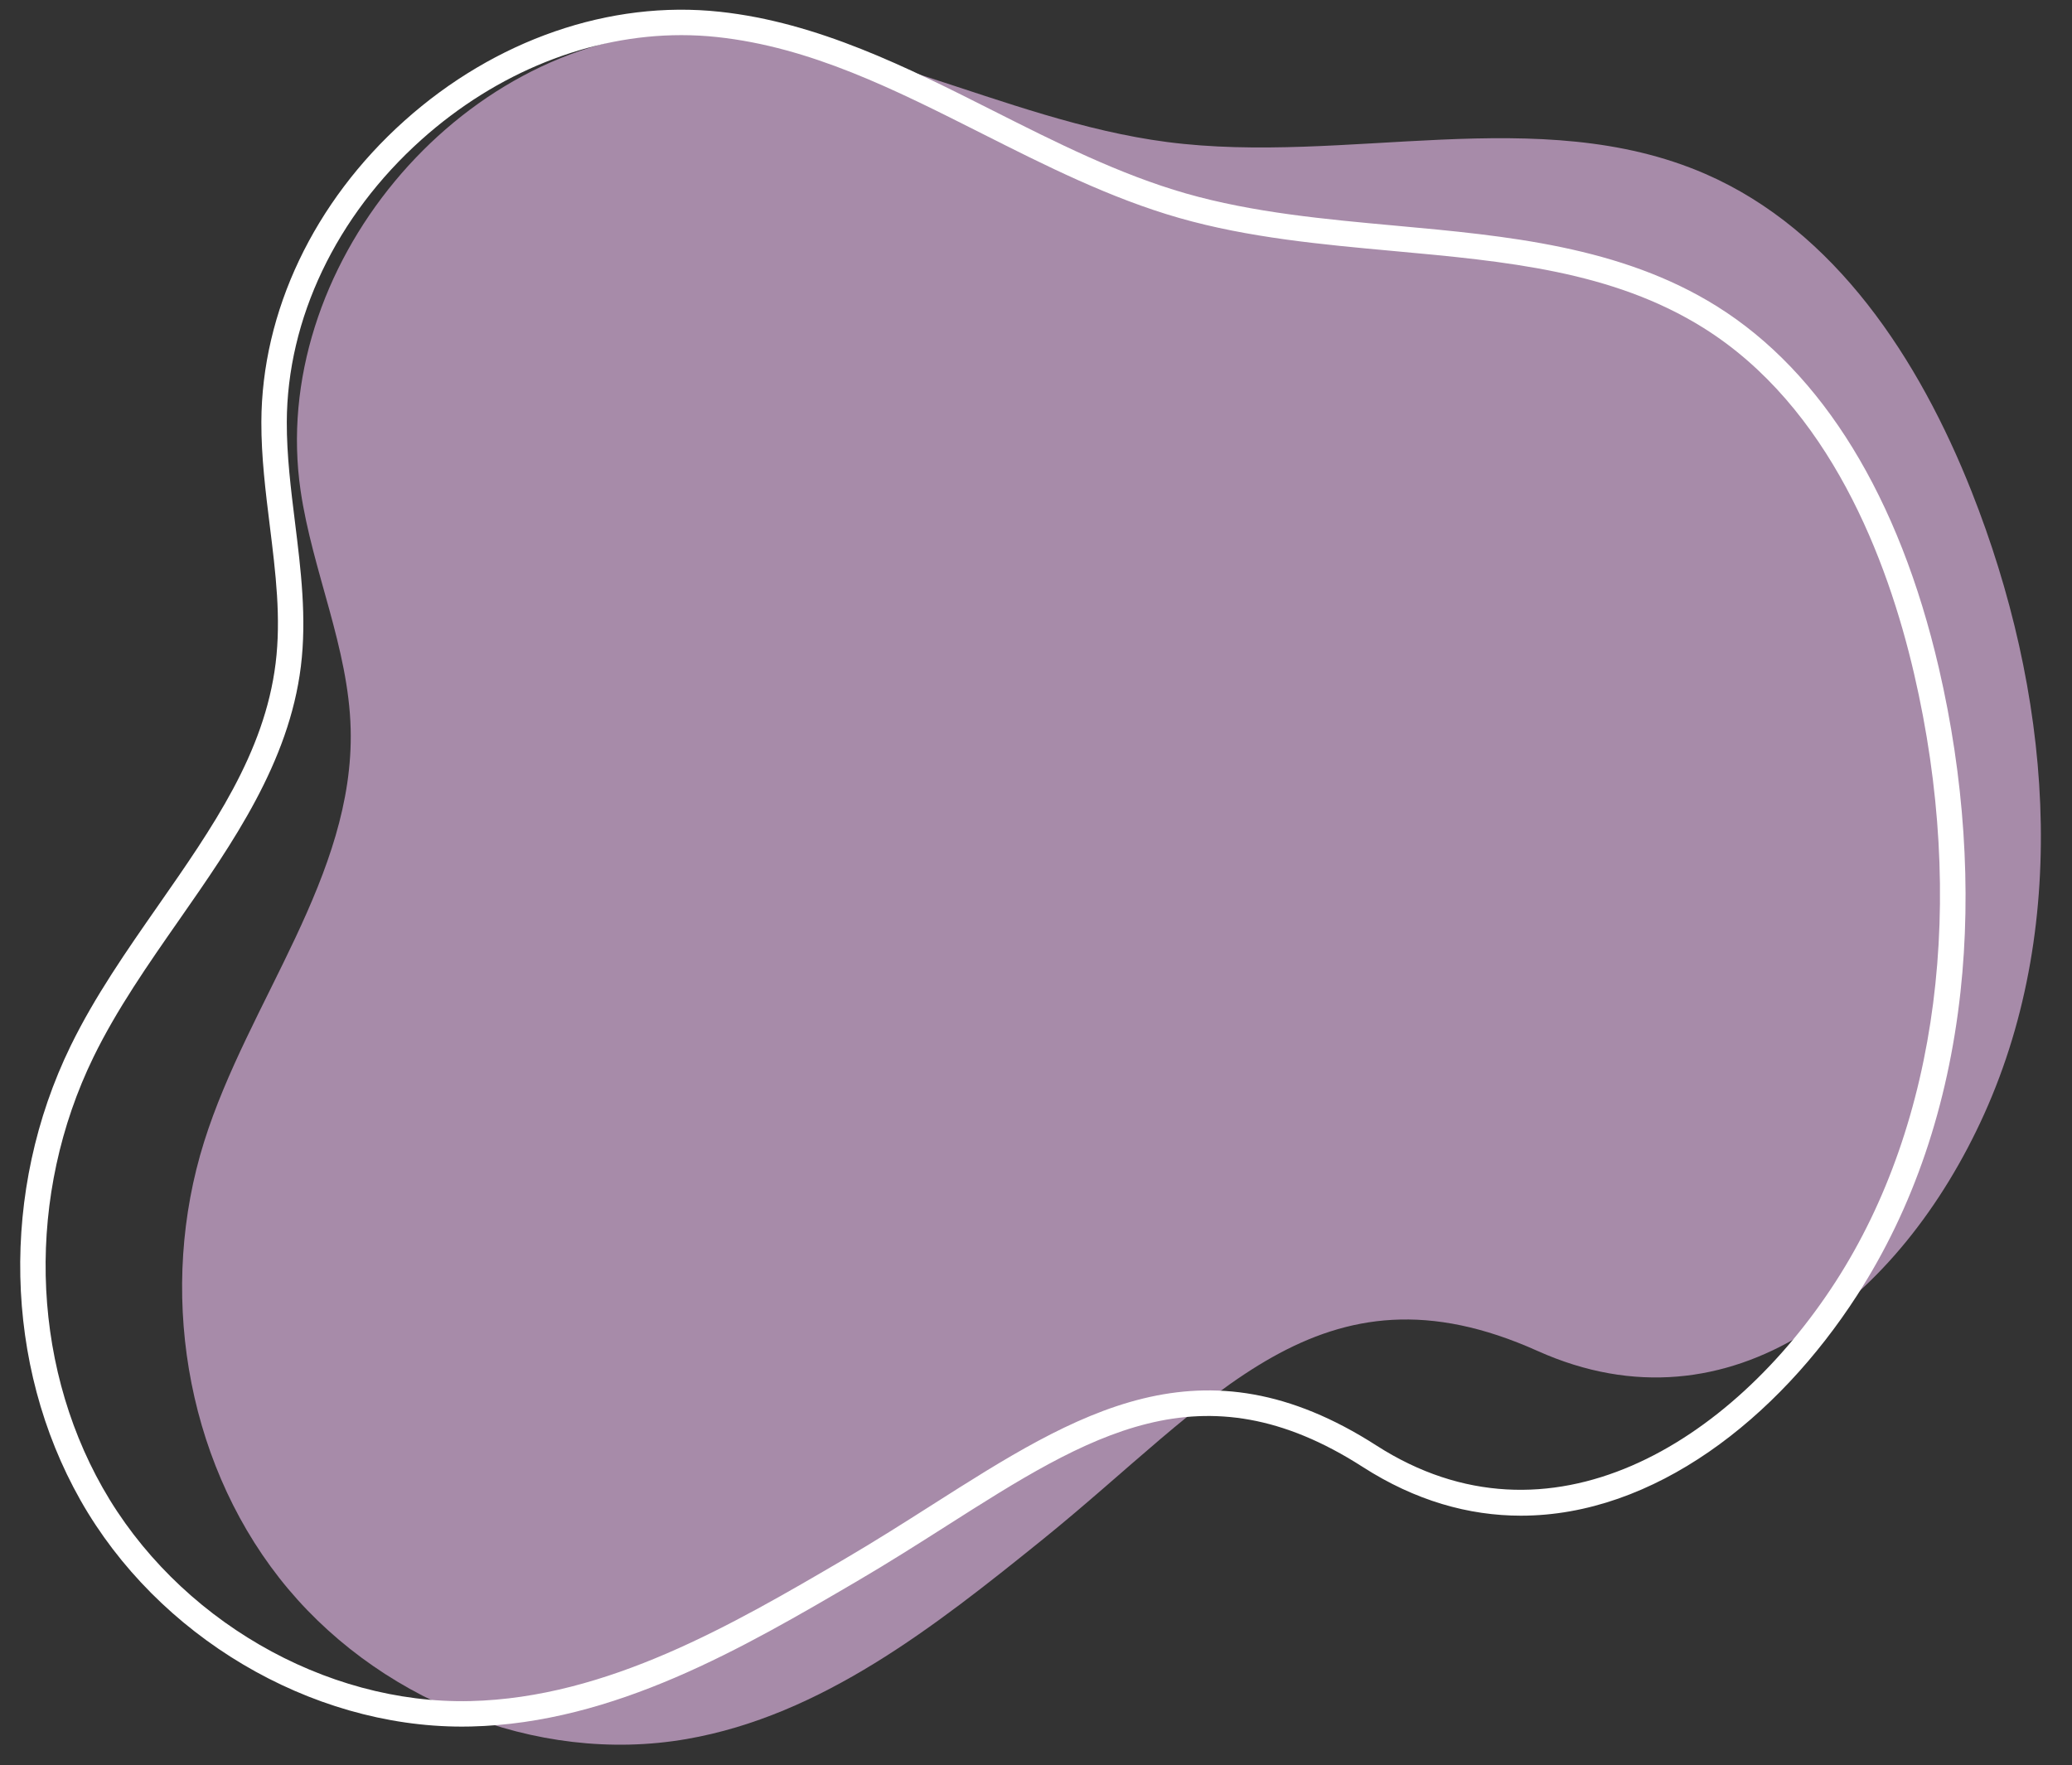
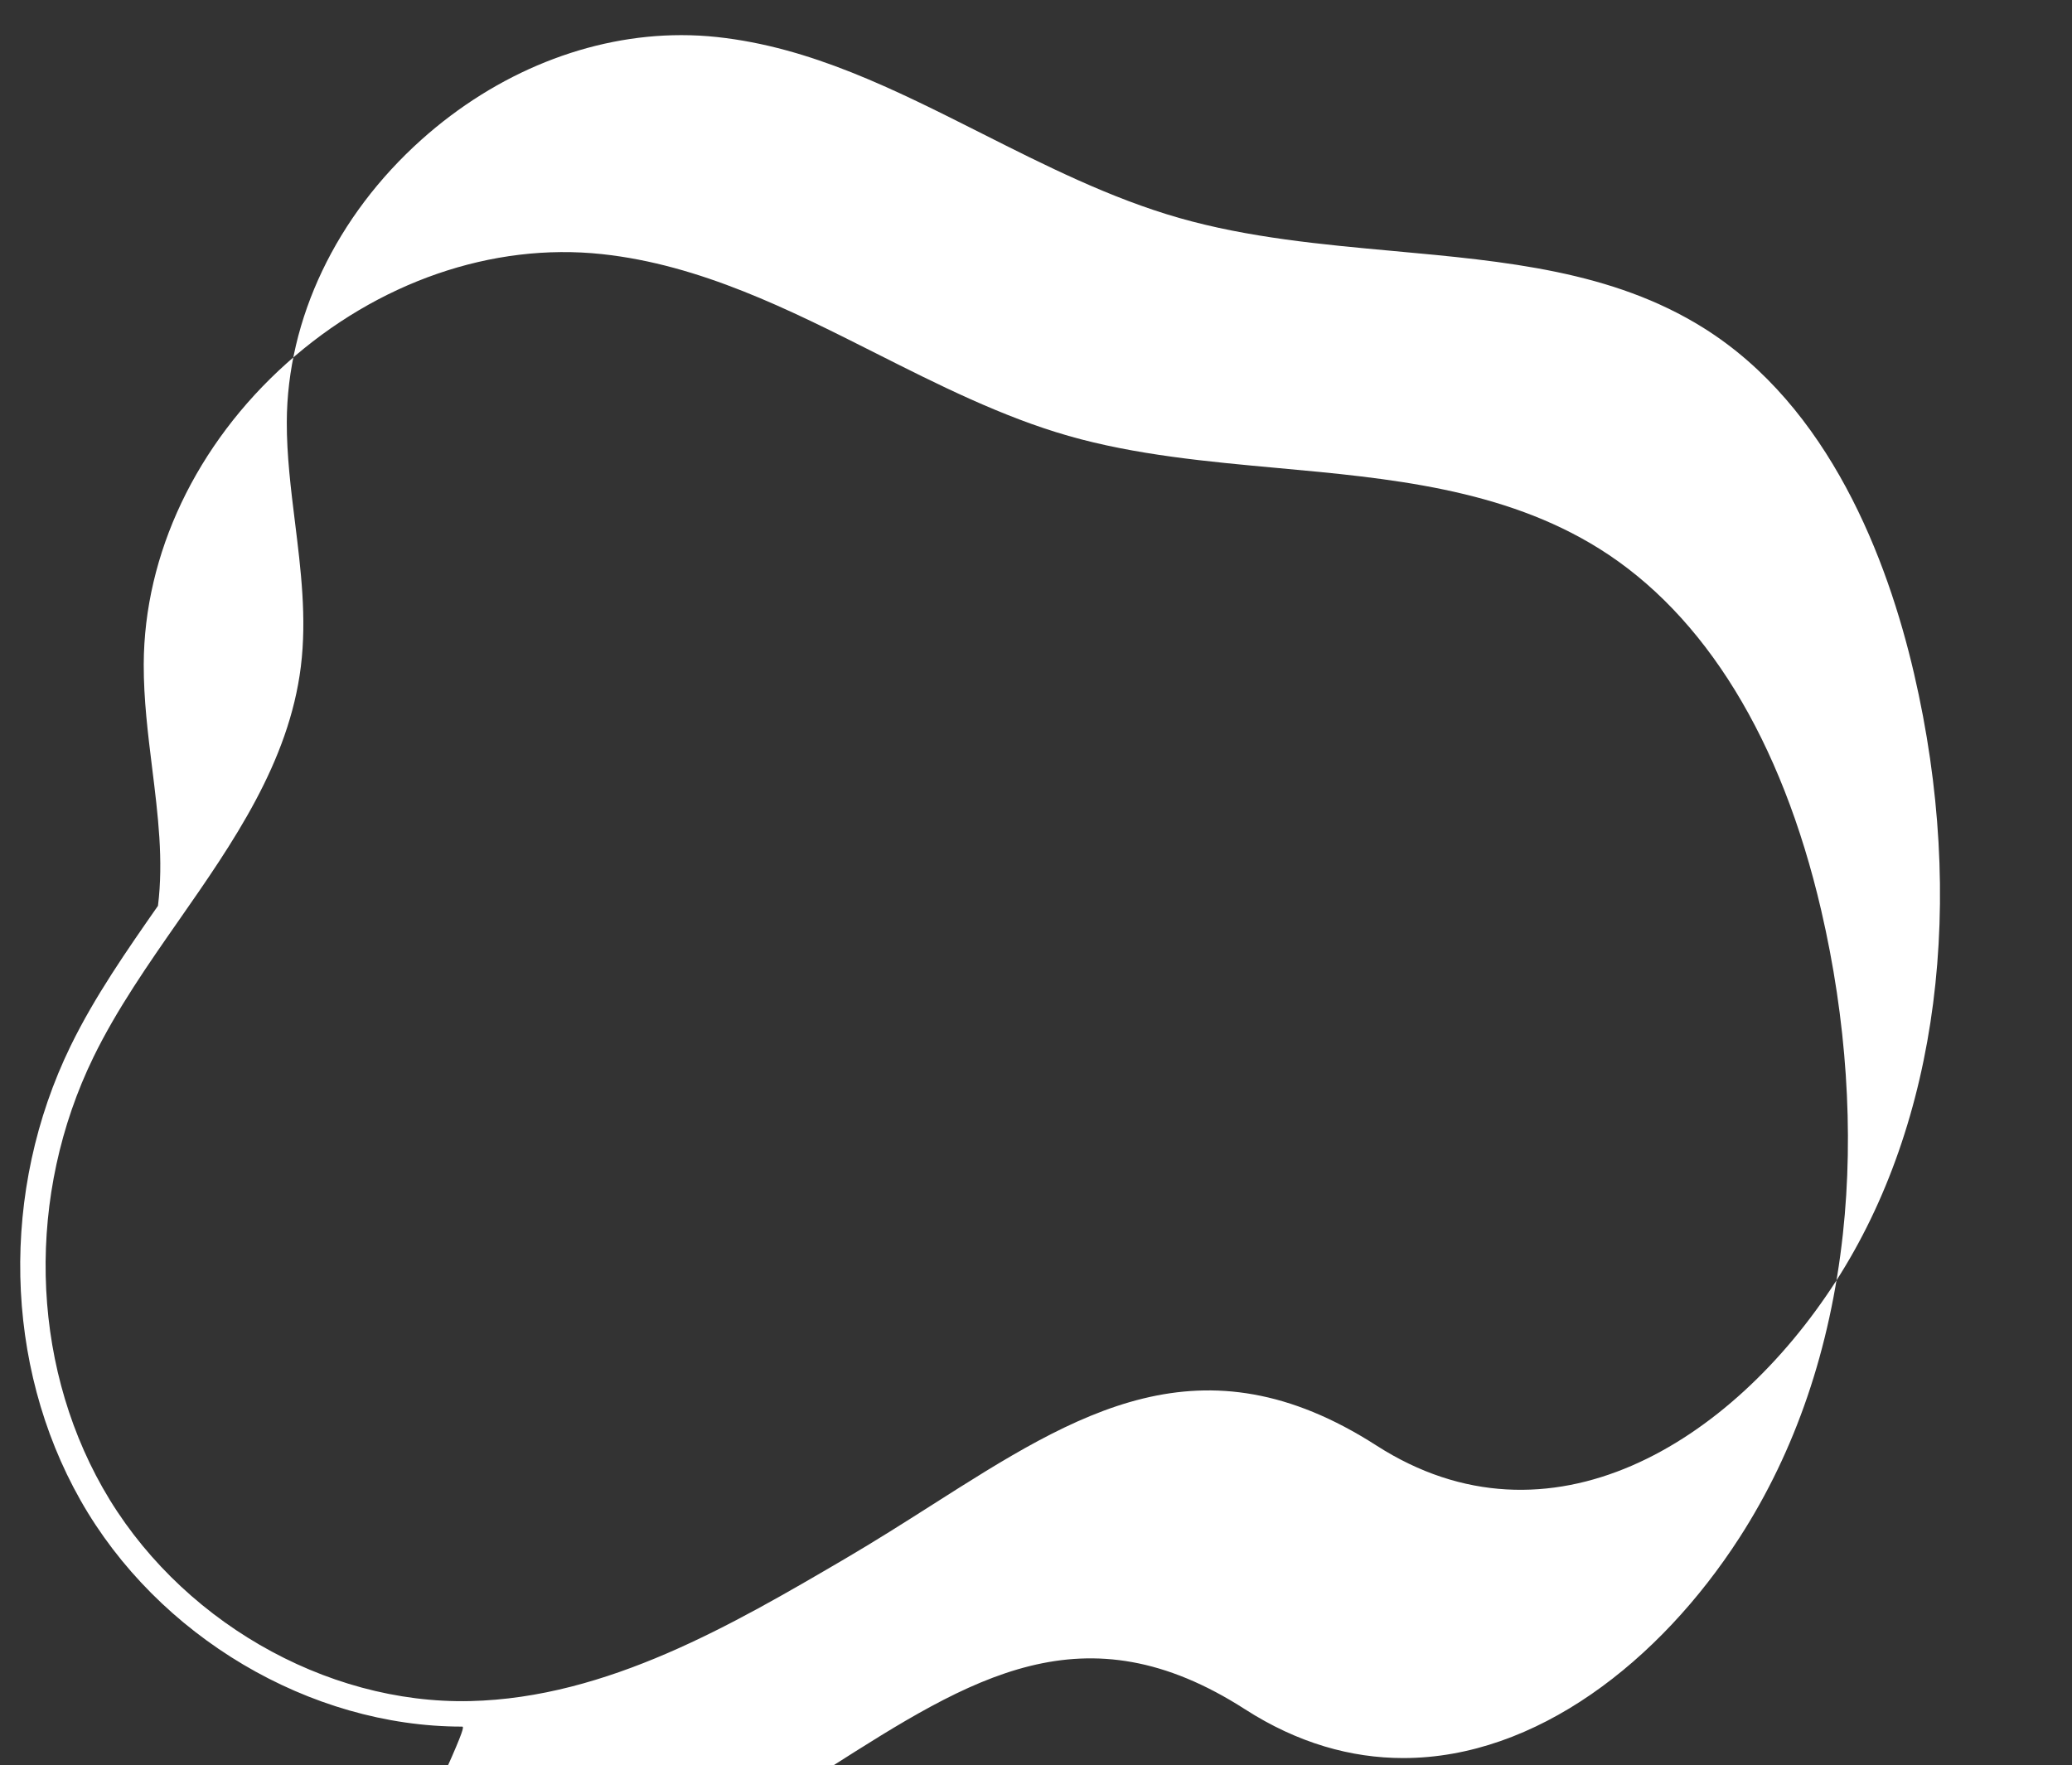
<svg xmlns="http://www.w3.org/2000/svg" fill="#000000" height="436.9" preserveAspectRatio="xMidYMid meet" version="1" viewBox="-5.0 32.9 512.7 436.9" width="512.7" zoomAndPan="magnify">
  <rect x="-5.0" y="32.9" width="512.7" height="436.9" fill="#333333" stroke="none" />
  <g>
    <g id="change1_1">
-       <path d="M252.617,414.215c-26.371,21.264-54.304,43.259-87.678,49.071 c-37.412,6.515-77.469-9.992-100.867-39.902s-29.943-71.714-18.553-107.94 c10.93-34.763,37.182-65.717,36.25-102.146 c-0.515-20.112-9.462-39.039-12.385-58.944 C61.329,99.506,108.094,43.028,163.482,40.714 c41.252-1.724,79.308,21.984,120.249,27.327 c44.442,5.8,92.083-9.971,133.194,7.879 c32.207,13.984,53.001,45.977,65.929,78.622 c19.436,49.081,24.819,105.991,3.108,154.109 c-20.565,45.576-62.554,80.141-110.523,58.587 C321.643,343.066,295.215,379.866,252.617,414.215z" fill="#a78ba9" />
-     </g>
+       </g>
    <g id="change2_1">
-       <path d="M109.319,460.219c-37.607,0-75.327-22.305-94.42-56.052 c-18.96-33.512-19.887-76.591-2.417-112.427 c5.941-12.187,13.905-23.61,21.606-34.658 c13.554-19.442,26.357-37.807,29.107-59.986 c1.393-11.231,0.013-22.369-1.447-34.16c-1.034-8.349-2.103-16.982-2.077-25.592 c0.086-27.314,12.99-54.488,35.404-74.557 c22.414-20.069,50.848-29.901,78-26.98 c24.308,2.616,46.397,13.759,67.758,24.536 c15.328,7.732,31.178,15.729,47.632,20.438 c16.584,4.746,34.529,6.386,51.884,7.972 c27.386,2.503,55.705,5.092,79.468,19.943 c26.135,16.334,45.129,47.28,54.928,89.493 c6.282,27.061,8.139,54.771,5.37,80.132 c-3.094,28.336-11.703,53.619-25.588,75.149 c-19.746,30.616-50.333,54.545-83.183,54.547 c-12.878,0-26.1-3.676-39.158-12.069 c-39.831-25.602-67.727-7.848-103.045,14.631 c-7.053,4.489-14.347,9.13-22.096,13.667 c-28.113,16.458-59.977,35.112-95.506,35.946 C110.801,460.21,110.059,460.219,109.319,460.219z M163.588,41.596 c-22.641,0-45.656,9.175-64.315,25.881c-21.088,18.881-33.228,44.354-33.308,69.887 c-0.025,8.212,1.019,16.645,2.029,24.799c1.444,11.653,2.936,23.703,1.448,35.708 c-2.942,23.725-16.794,43.595-30.19,62.811 c-7.564,10.85-15.385,22.07-21.112,33.816 C1.564,328.498,2.422,369.333,20.377,401.067 c18.359,32.449,54.943,53.689,91.016,52.833 c33.901-0.796,65.019-19.013,92.474-35.086h-0 c7.649-4.477,14.892-9.087,21.896-13.545 c35.742-22.747,66.612-42.393,109.828-14.615 c42.714,27.454,87.858-0.606,113.648-40.595 c25.376-39.344,32.438-94.18,19.377-150.446 c-6.565-28.28-20.939-66.083-52.133-85.579 c-22.492-14.057-48.826-16.464-76.705-19.012 c-17.644-1.613-35.889-3.281-53.043-8.19 c-17.027-4.873-33.147-13.005-48.735-20.869 c-21.819-11.007-42.428-21.404-65.597-23.897 C169.478,41.751,166.535,41.596,163.588,41.596z" fill="#ffffff" />
+       <path d="M109.319,460.219c-37.607,0-75.327-22.305-94.42-56.052 c-18.96-33.512-19.887-76.591-2.417-112.427 c5.941-12.187,13.905-23.61,21.606-34.658 c1.393-11.231,0.013-22.369-1.447-34.16c-1.034-8.349-2.103-16.982-2.077-25.592 c0.086-27.314,12.99-54.488,35.404-74.557 c22.414-20.069,50.848-29.901,78-26.98 c24.308,2.616,46.397,13.759,67.758,24.536 c15.328,7.732,31.178,15.729,47.632,20.438 c16.584,4.746,34.529,6.386,51.884,7.972 c27.386,2.503,55.705,5.092,79.468,19.943 c26.135,16.334,45.129,47.28,54.928,89.493 c6.282,27.061,8.139,54.771,5.37,80.132 c-3.094,28.336-11.703,53.619-25.588,75.149 c-19.746,30.616-50.333,54.545-83.183,54.547 c-12.878,0-26.1-3.676-39.158-12.069 c-39.831-25.602-67.727-7.848-103.045,14.631 c-7.053,4.489-14.347,9.13-22.096,13.667 c-28.113,16.458-59.977,35.112-95.506,35.946 C110.801,460.21,110.059,460.219,109.319,460.219z M163.588,41.596 c-22.641,0-45.656,9.175-64.315,25.881c-21.088,18.881-33.228,44.354-33.308,69.887 c-0.025,8.212,1.019,16.645,2.029,24.799c1.444,11.653,2.936,23.703,1.448,35.708 c-2.942,23.725-16.794,43.595-30.19,62.811 c-7.564,10.85-15.385,22.07-21.112,33.816 C1.564,328.498,2.422,369.333,20.377,401.067 c18.359,32.449,54.943,53.689,91.016,52.833 c33.901-0.796,65.019-19.013,92.474-35.086h-0 c7.649-4.477,14.892-9.087,21.896-13.545 c35.742-22.747,66.612-42.393,109.828-14.615 c42.714,27.454,87.858-0.606,113.648-40.595 c25.376-39.344,32.438-94.18,19.377-150.446 c-6.565-28.28-20.939-66.083-52.133-85.579 c-22.492-14.057-48.826-16.464-76.705-19.012 c-17.644-1.613-35.889-3.281-53.043-8.19 c-17.027-4.873-33.147-13.005-48.735-20.869 c-21.819-11.007-42.428-21.404-65.597-23.897 C169.478,41.751,166.535,41.596,163.588,41.596z" fill="#ffffff" />
    </g>
  </g>
</svg>